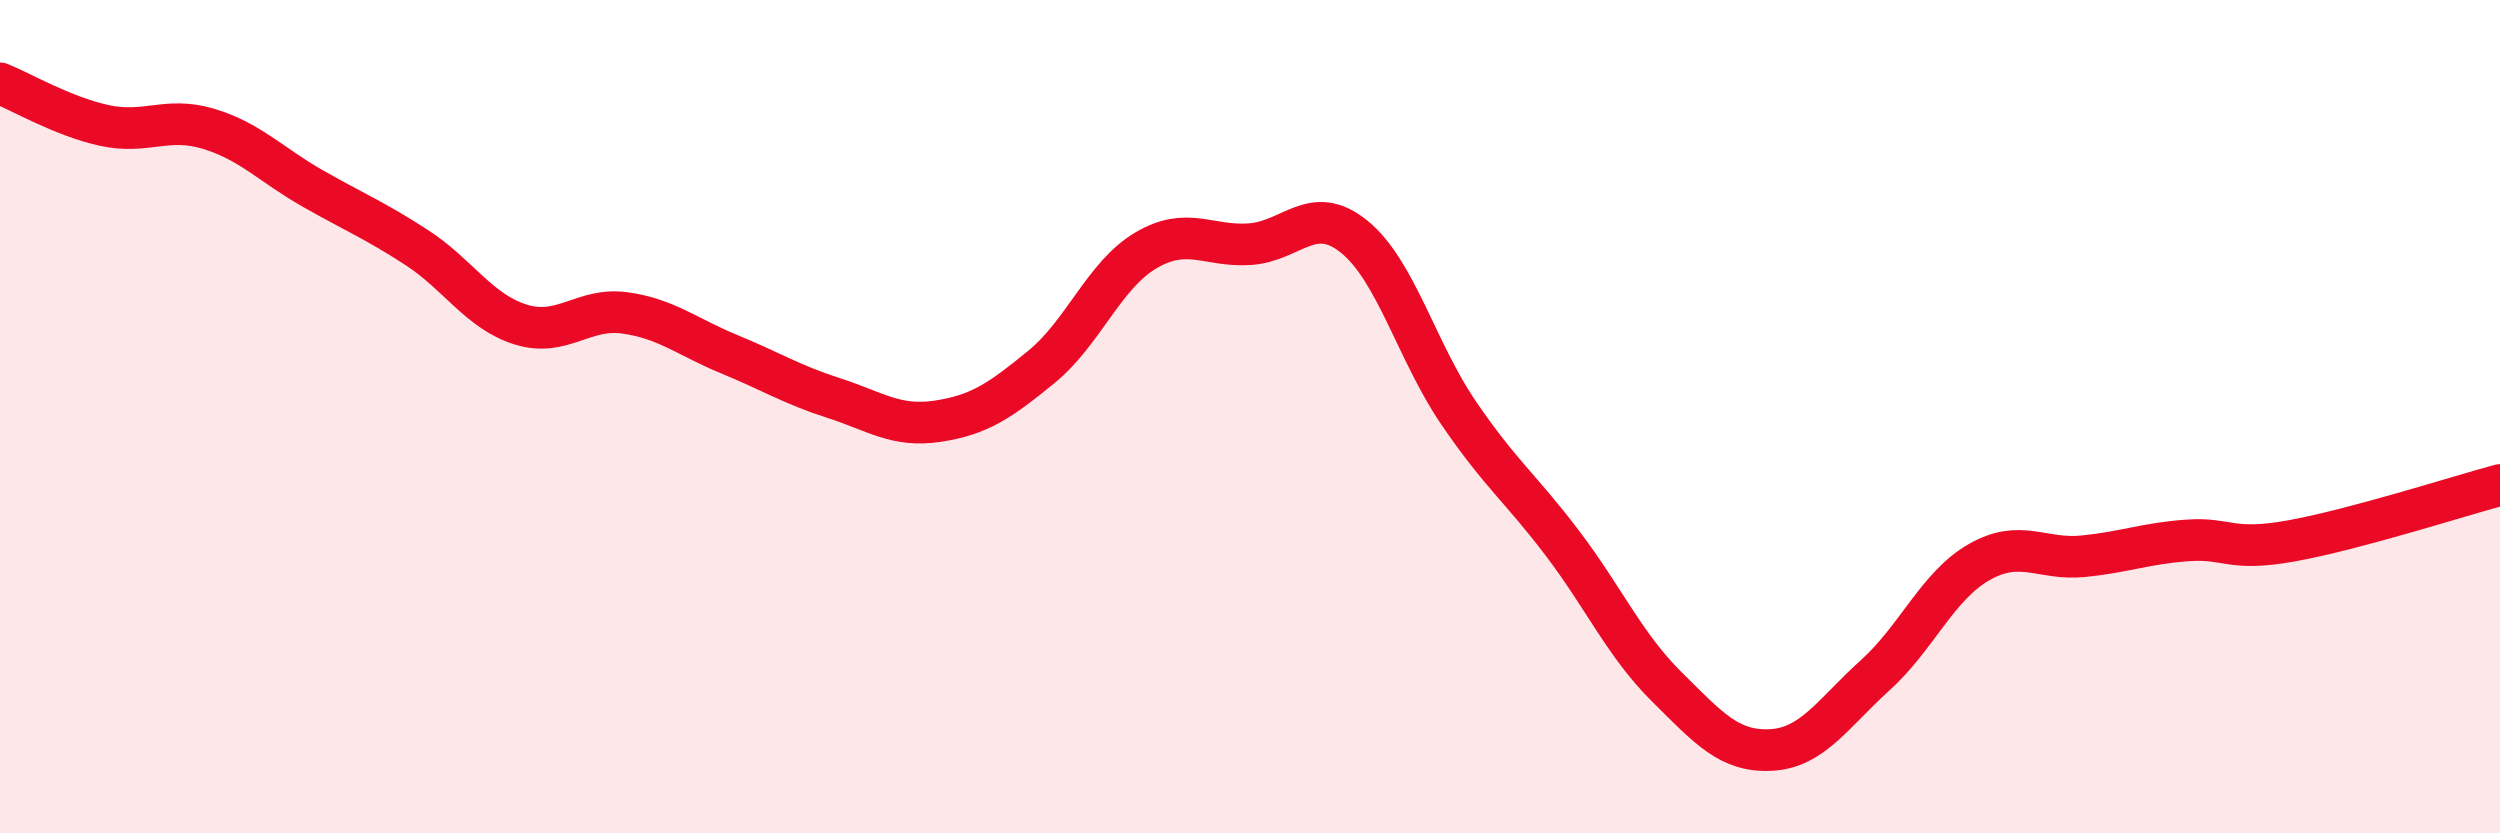
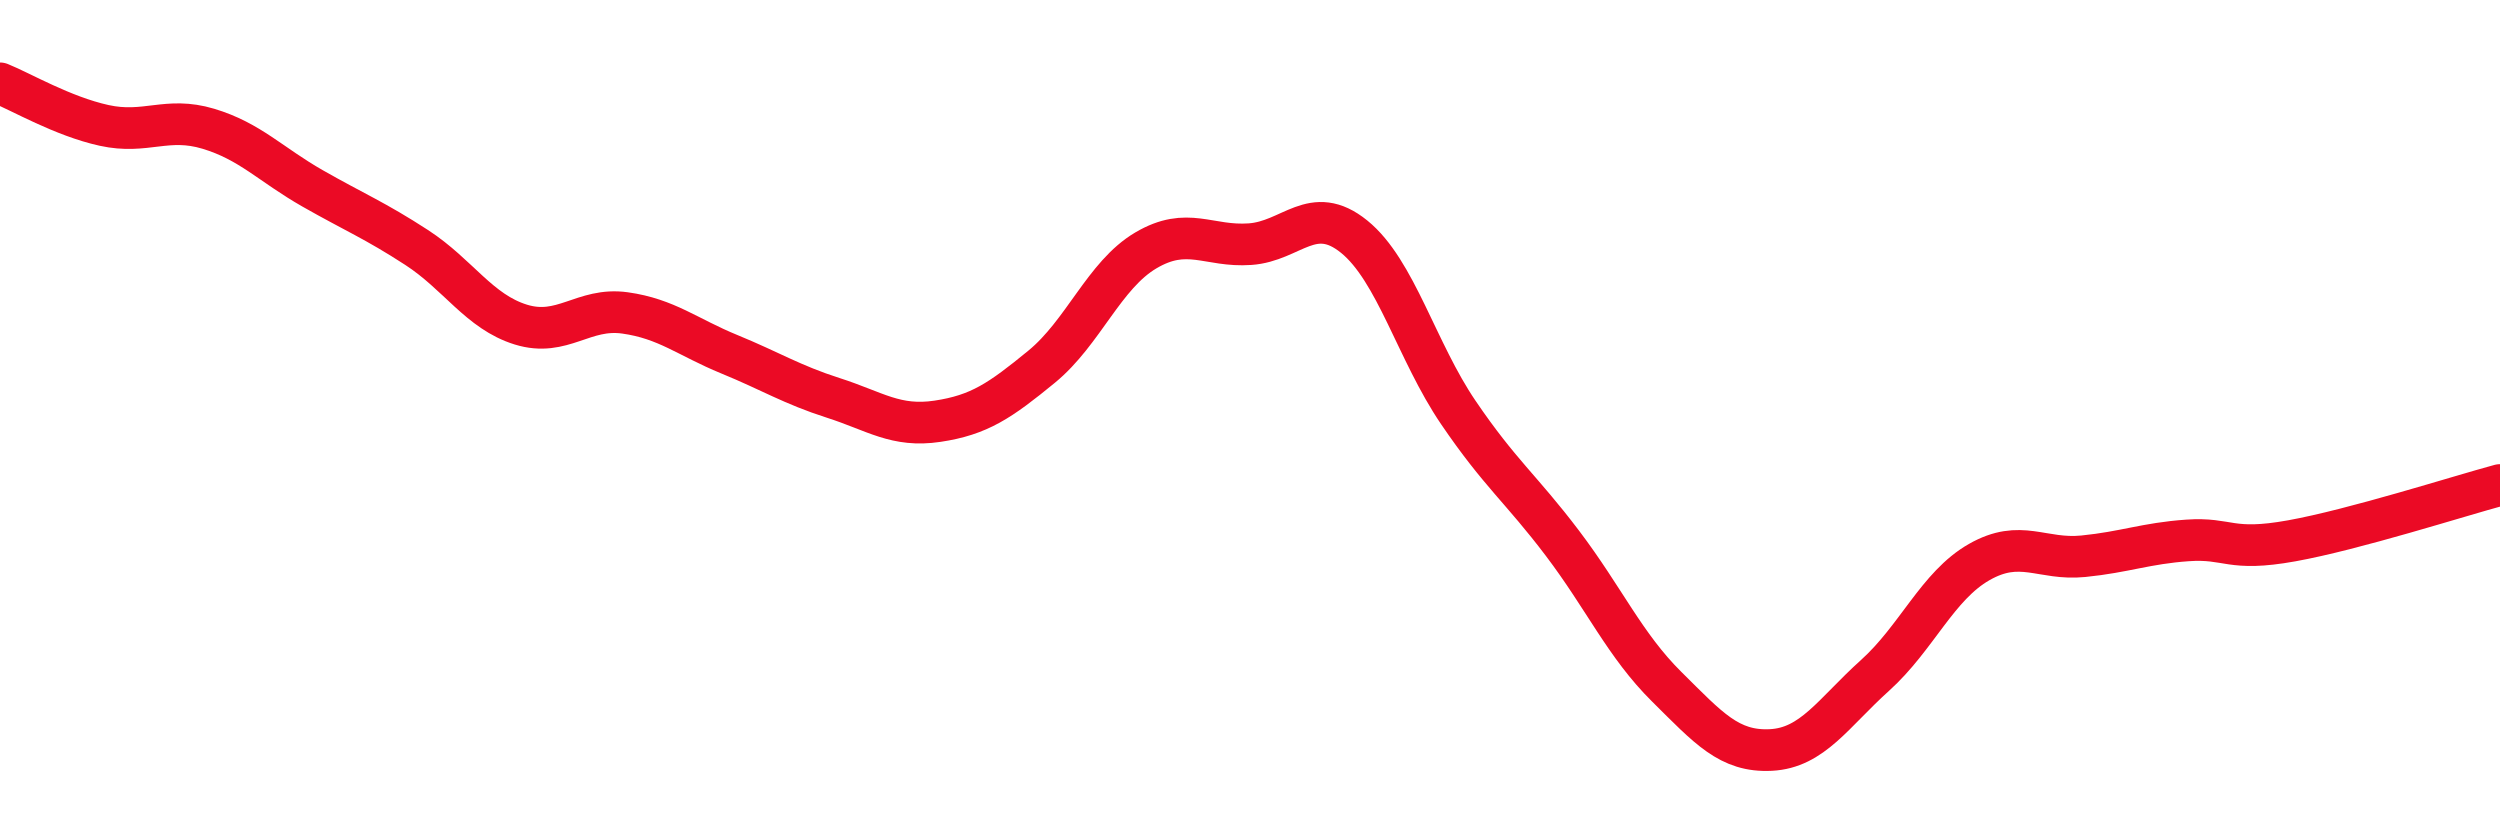
<svg xmlns="http://www.w3.org/2000/svg" width="60" height="20" viewBox="0 0 60 20">
-   <path d="M 0,2 C 0.5,2.2 1.5,2.79 2.5,3.01 C 3.5,3.23 4,2.79 5,3.09 C 6,3.39 6.5,3.95 7.5,4.52 C 8.5,5.09 9,5.29 10,5.94 C 11,6.59 11.5,7.48 12.5,7.79 C 13.5,8.1 14,7.37 15,7.51 C 16,7.65 16.5,8.09 17.5,8.5 C 18.5,8.91 19,9.23 20,9.55 C 21,9.87 21.5,10.26 22.5,10.11 C 23.5,9.96 24,9.62 25,8.8 C 26,7.98 26.5,6.6 27.5,6.01 C 28.5,5.42 29,5.93 30,5.86 C 31,5.79 31.5,4.87 32.5,5.68 C 33.5,6.49 34,8.43 35,9.9 C 36,11.37 36.5,11.72 37.5,13.04 C 38.5,14.36 39,15.49 40,16.48 C 41,17.47 41.5,18.05 42.5,18 C 43.5,17.95 44,17.11 45,16.21 C 46,15.31 46.5,14.06 47.5,13.49 C 48.5,12.92 49,13.45 50,13.35 C 51,13.25 51.5,13.04 52.5,12.97 C 53.5,12.9 53.5,13.25 55,12.98 C 56.5,12.71 59,11.91 60,11.64L60 20L0 20Z" fill="#EB0A25" opacity="0.1" stroke-linecap="round" stroke-linejoin="round" />
  <path d="M 0,2 C 0.5,2.2 1.5,2.79 2.5,3.01 C 3.5,3.23 4,2.79 5,3.09 C 6,3.39 6.5,3.95 7.5,4.52 C 8.5,5.09 9,5.29 10,5.94 C 11,6.59 11.5,7.48 12.5,7.79 C 13.5,8.1 14,7.37 15,7.51 C 16,7.65 16.5,8.09 17.5,8.5 C 18.5,8.91 19,9.23 20,9.55 C 21,9.87 21.5,10.26 22.5,10.11 C 23.5,9.96 24,9.62 25,8.8 C 26,7.98 26.5,6.6 27.5,6.01 C 28.5,5.42 29,5.93 30,5.86 C 31,5.79 31.5,4.87 32.5,5.68 C 33.5,6.49 34,8.43 35,9.9 C 36,11.37 36.5,11.72 37.5,13.04 C 38.5,14.36 39,15.49 40,16.48 C 41,17.47 41.5,18.05 42.5,18 C 43.5,17.95 44,17.11 45,16.21 C 46,15.31 46.5,14.06 47.5,13.49 C 48.5,12.92 49,13.45 50,13.35 C 51,13.25 51.5,13.04 52.5,12.97 C 53.5,12.9 53.5,13.25 55,12.98 C 56.5,12.71 59,11.91 60,11.64" stroke="#EB0A25" stroke-width="1" fill="none" stroke-linecap="round" stroke-linejoin="round" />
</svg>